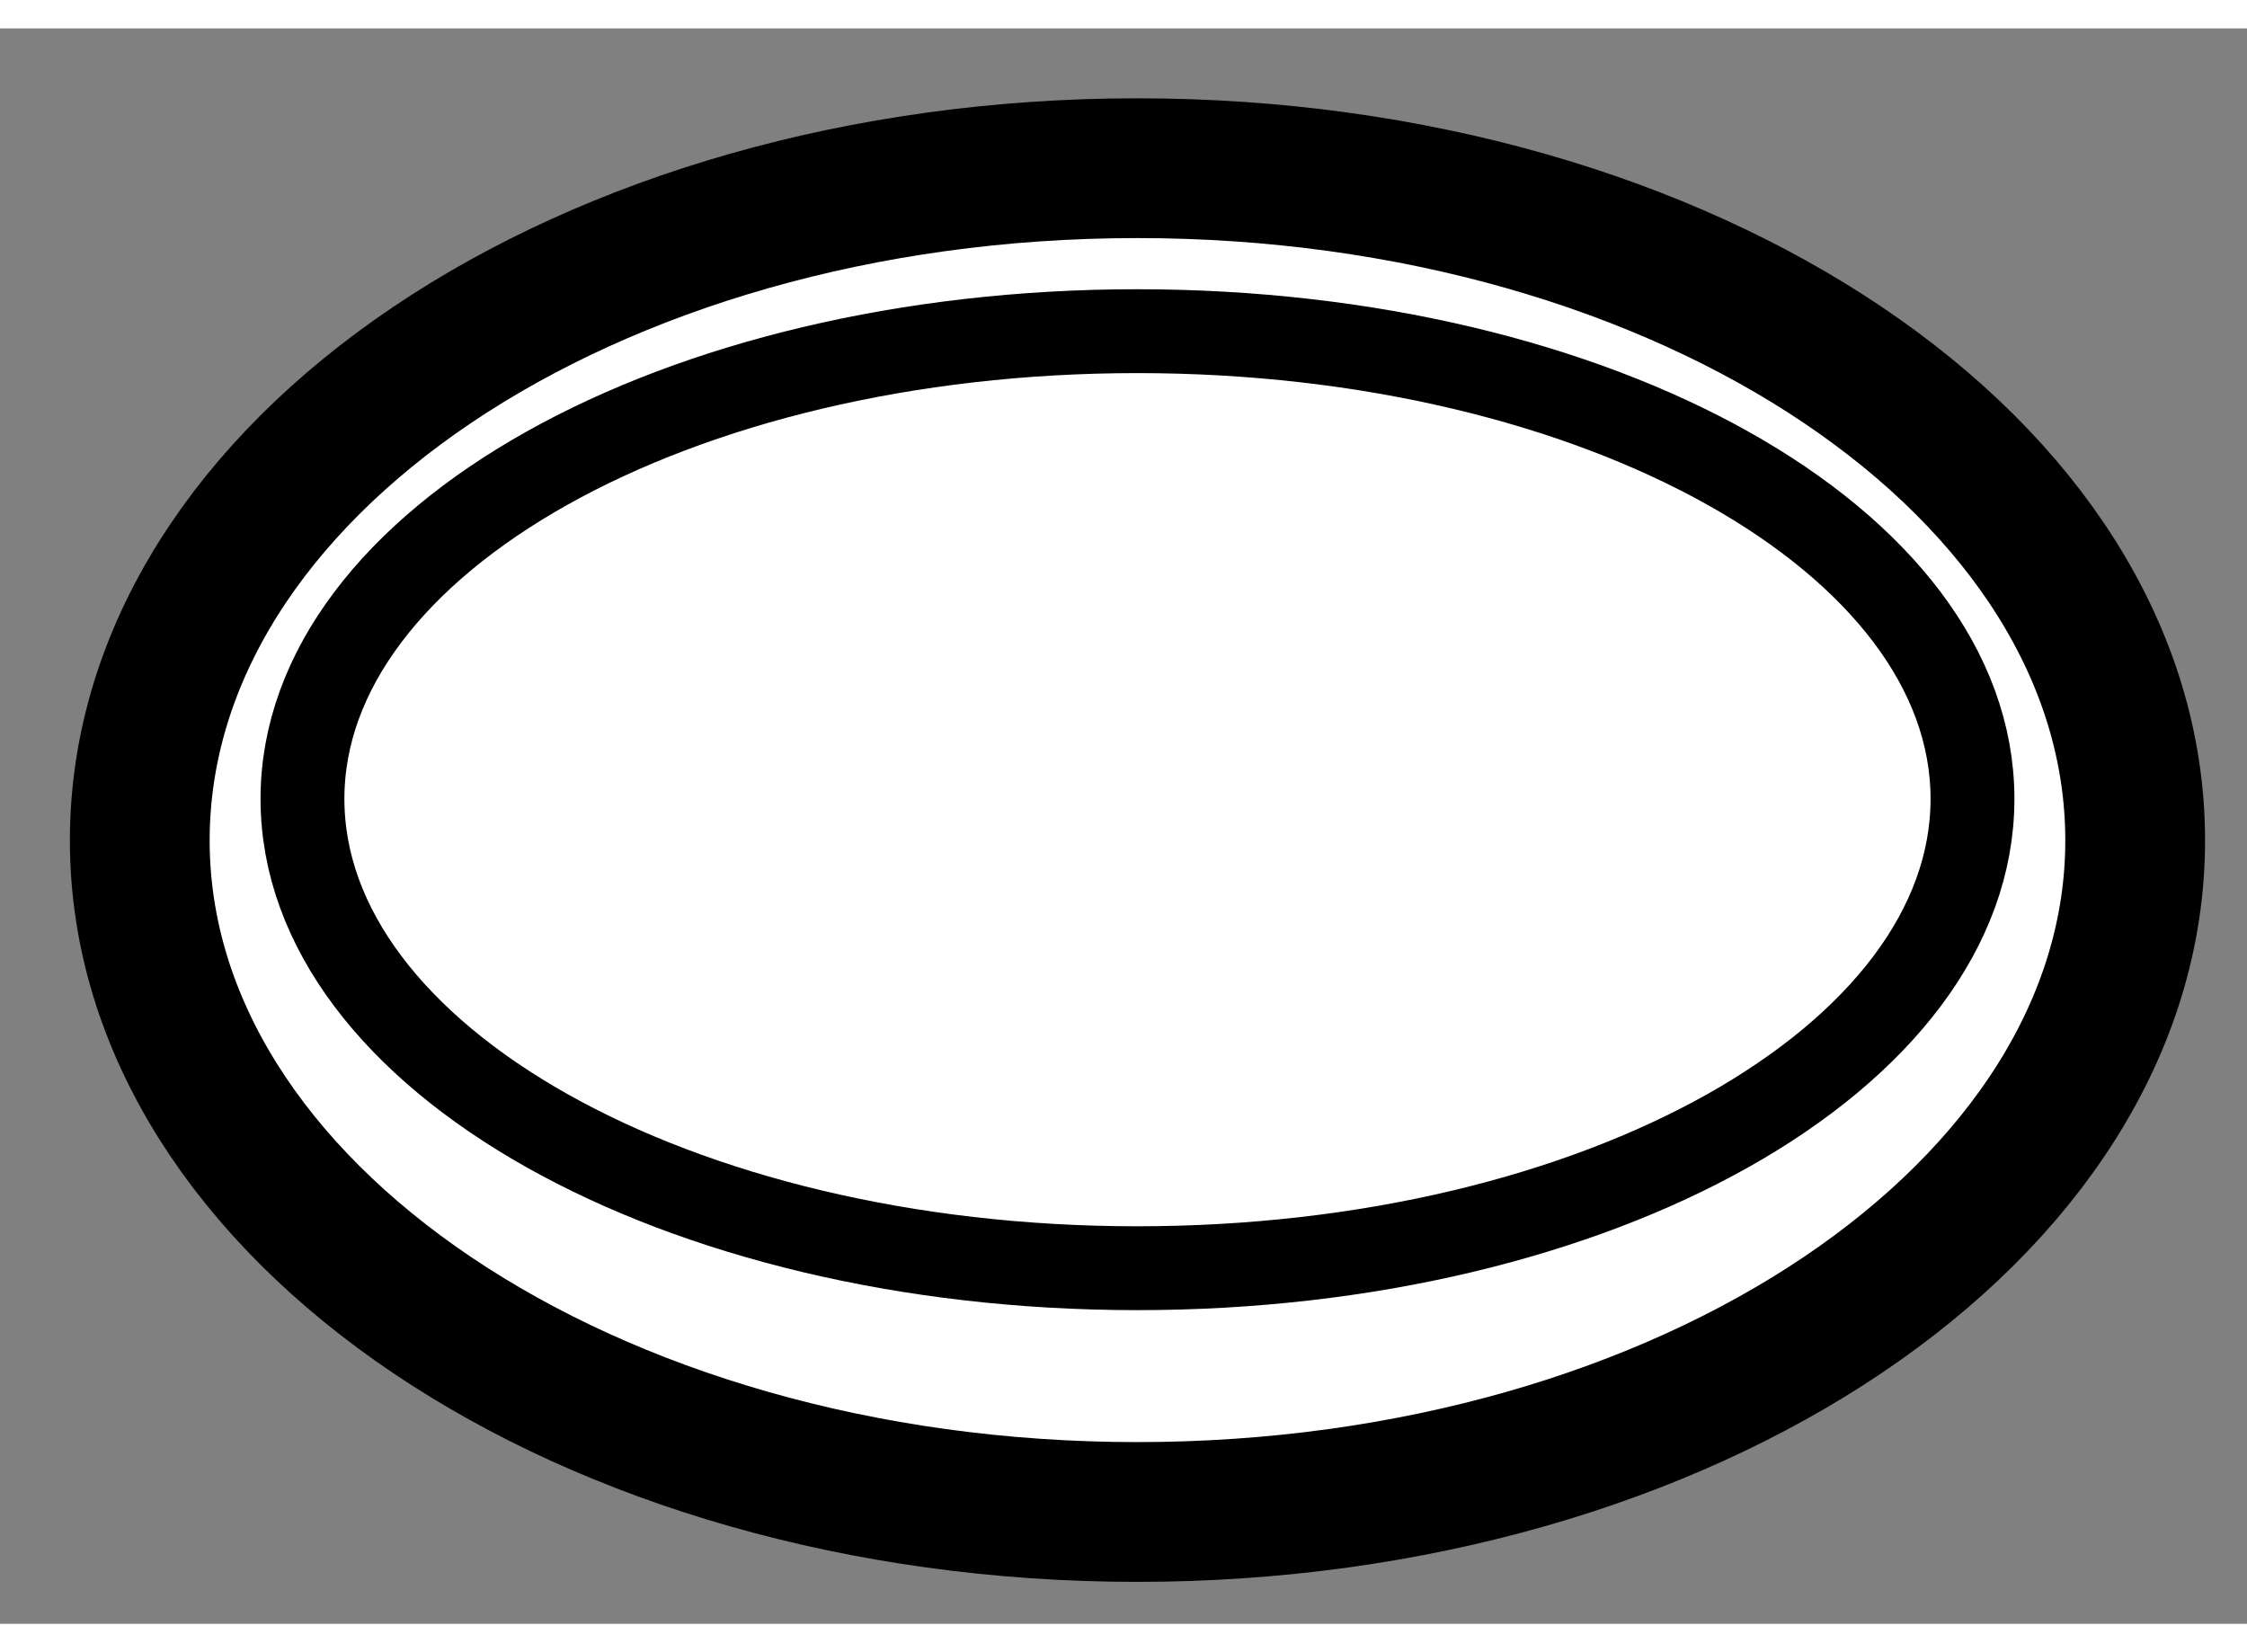
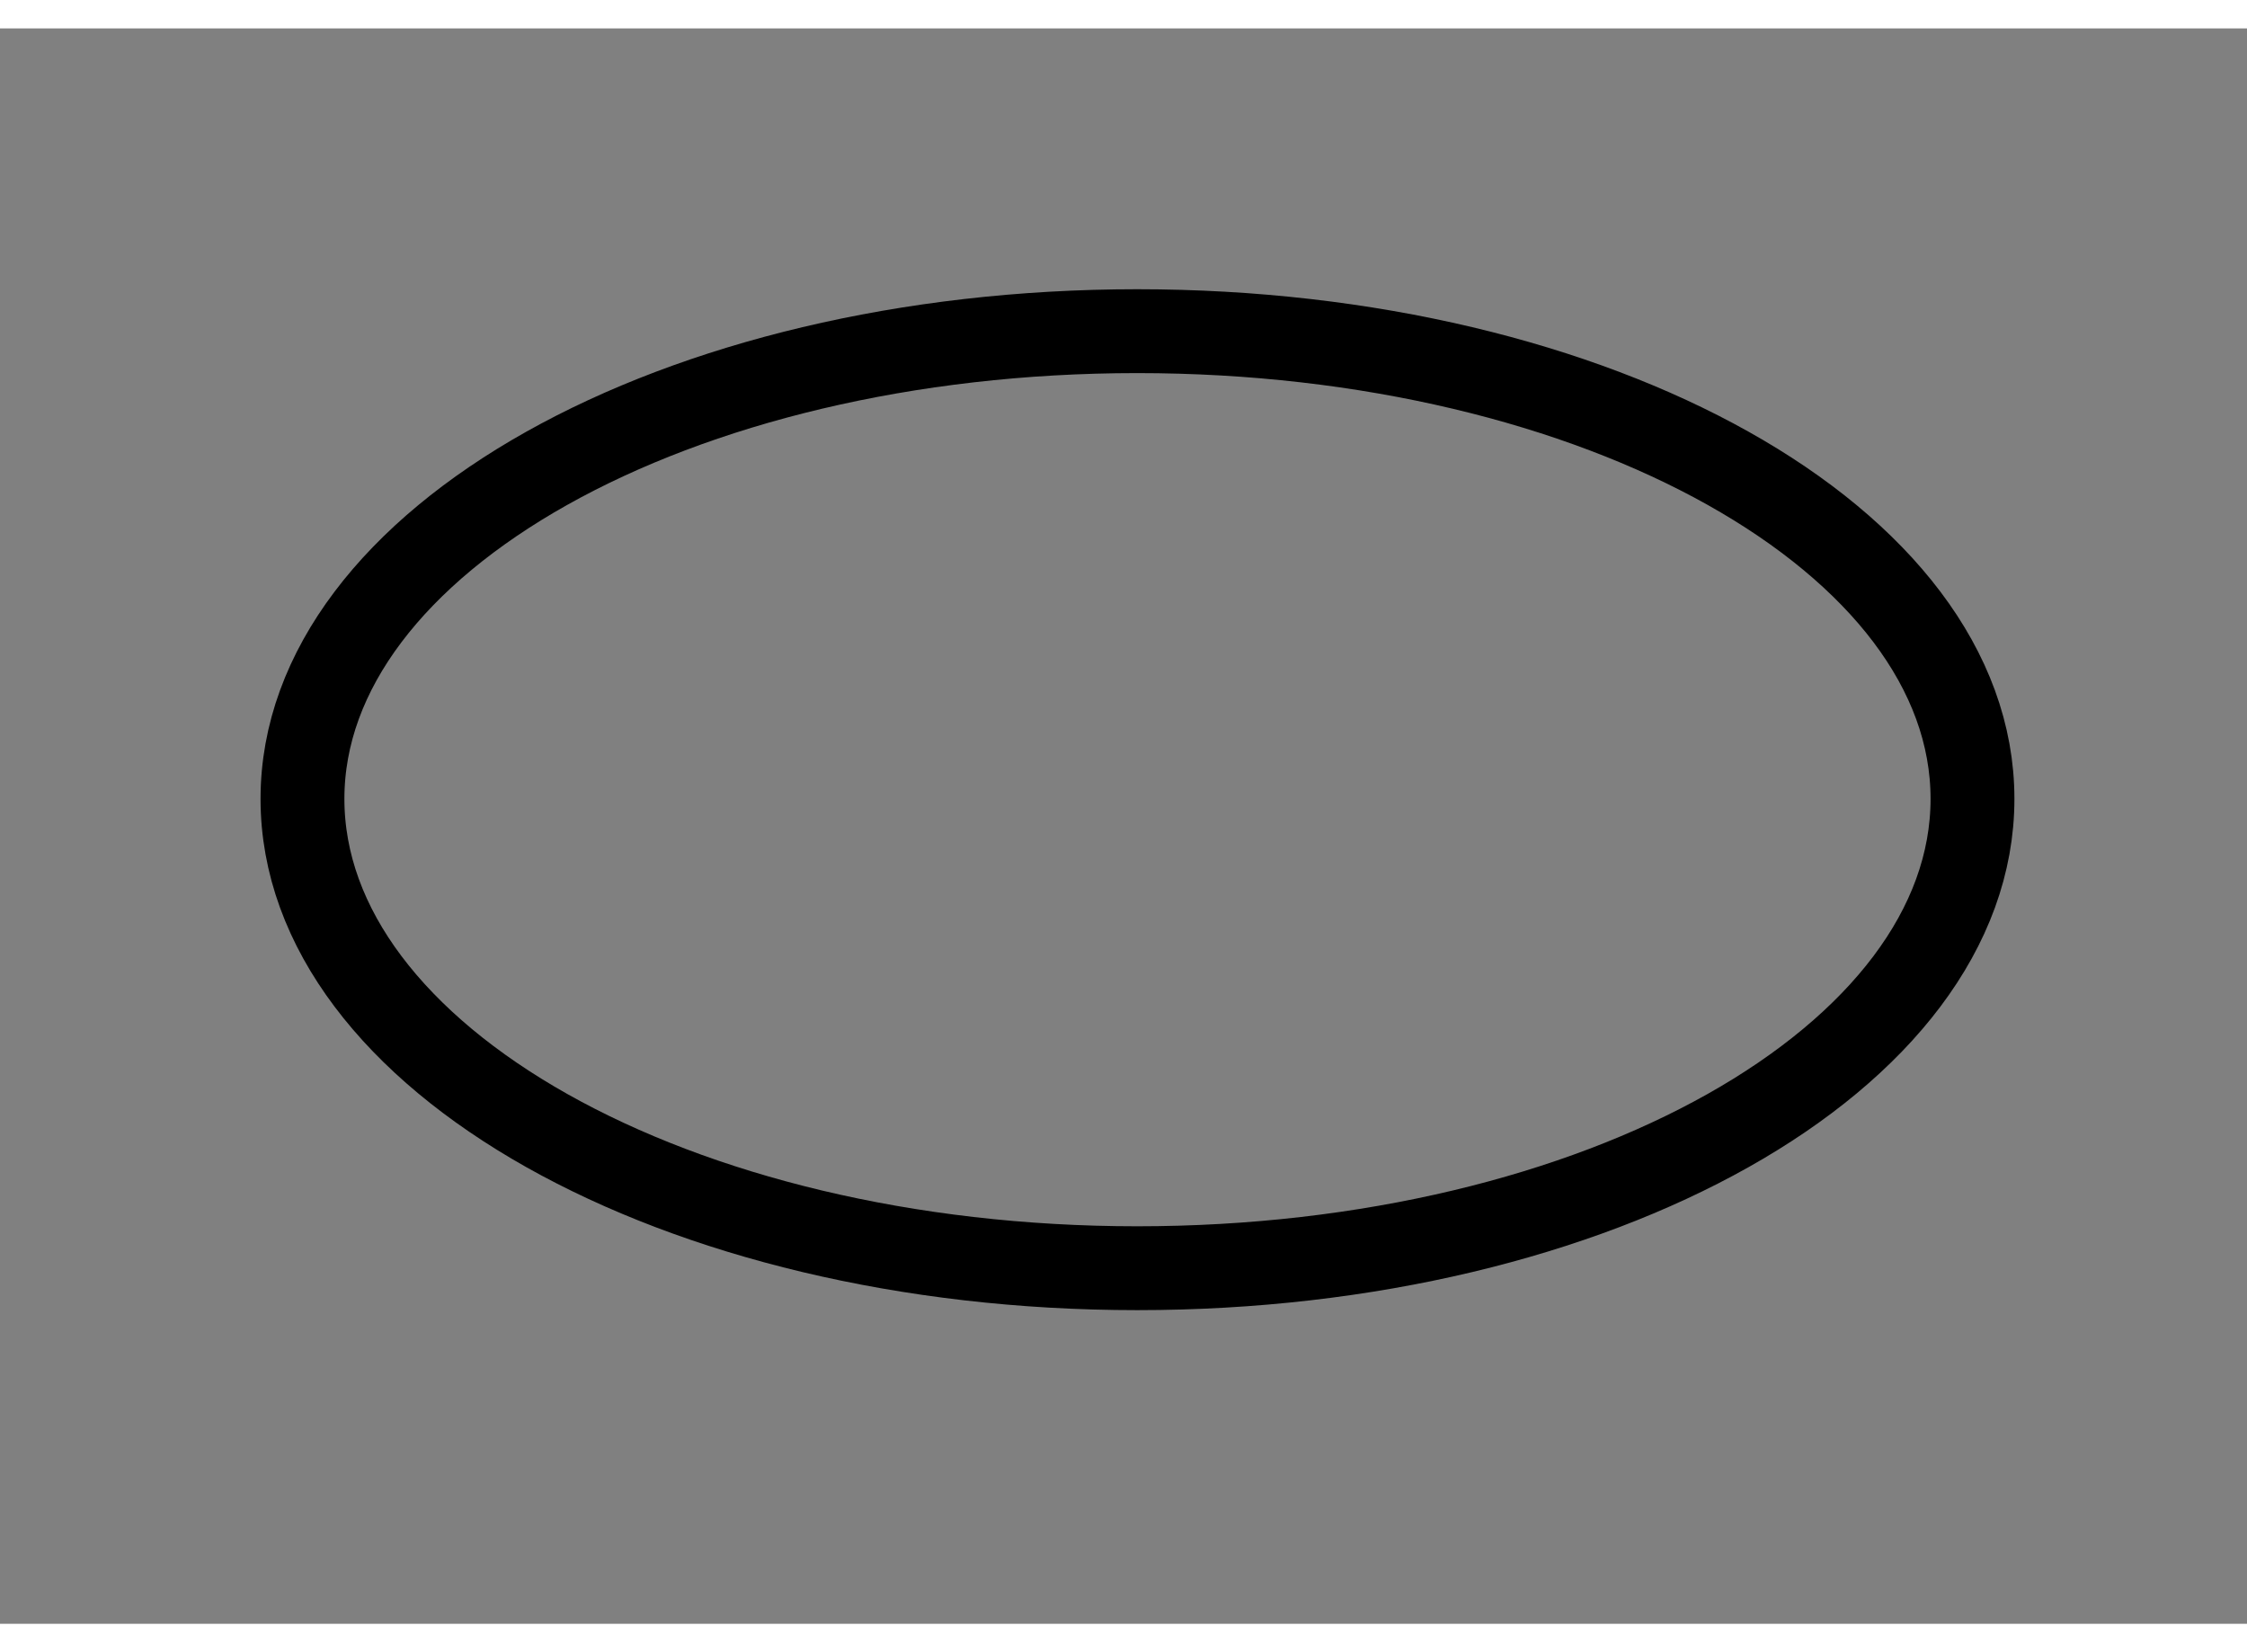
<svg xmlns="http://www.w3.org/2000/svg" version="1.1" x="0px" y="0px" width="244.8px" height="180px" viewBox="121.563 69.784 8.038 5.707" enable-background="new 0 0 244.8 180" xml:space="preserve">
  <rect x="121.563" y="69.784" width="8.038" height="5.707" fill="#808080" stroke="none" />
  <g>
-     <path fill="#FFFFFF" stroke="#000000" stroke-width="0.5" d="M129.201,72.689c0,1.324-1.6,2.402-3.57,2.402    c-1.969,0-3.568-1.078-3.568-2.402c0-1.33,1.6-2.405,3.568-2.405C127.602,70.284,129.201,71.359,129.201,72.689z" />
    <path fill="none" stroke="#000000" stroke-width="0.3" d="M128.619,72.54c0,0.926-1.336,1.679-2.988,1.679    c-1.65,0-2.986-0.753-2.986-1.679c0-0.923,1.336-1.673,2.986-1.673C127.283,70.867,128.619,71.617,128.619,72.54z" />
  </g>
</svg>